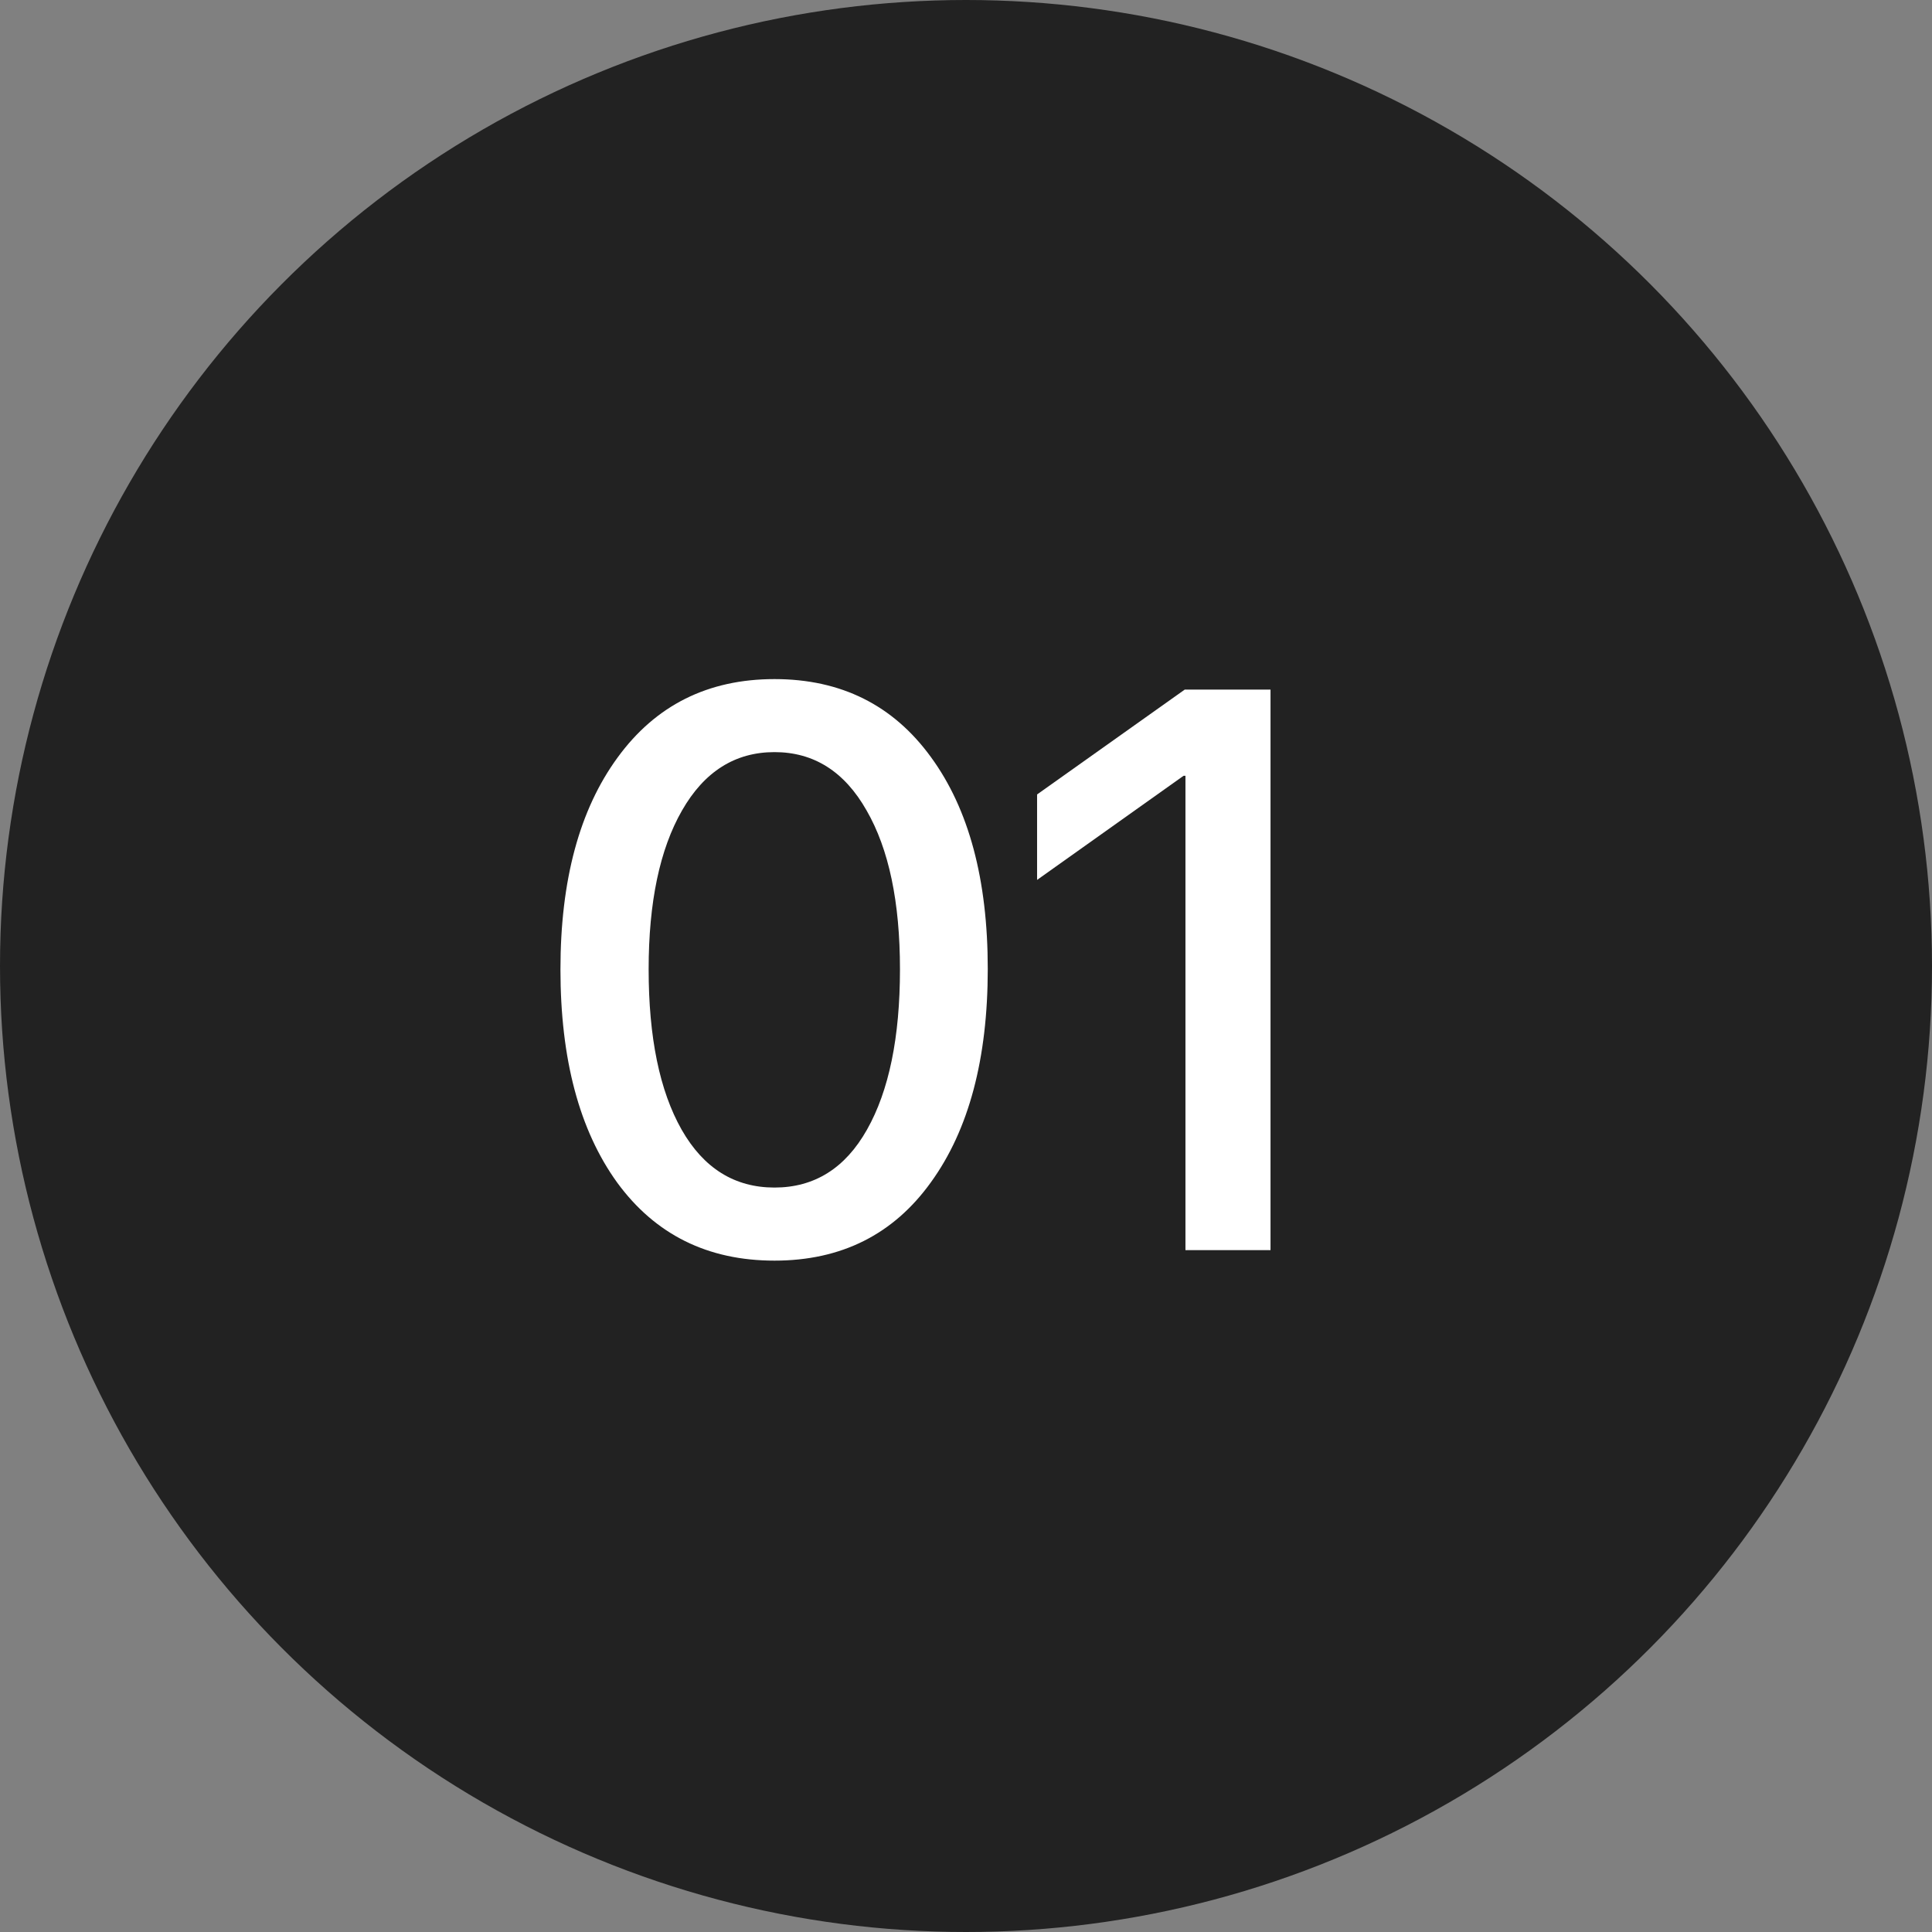
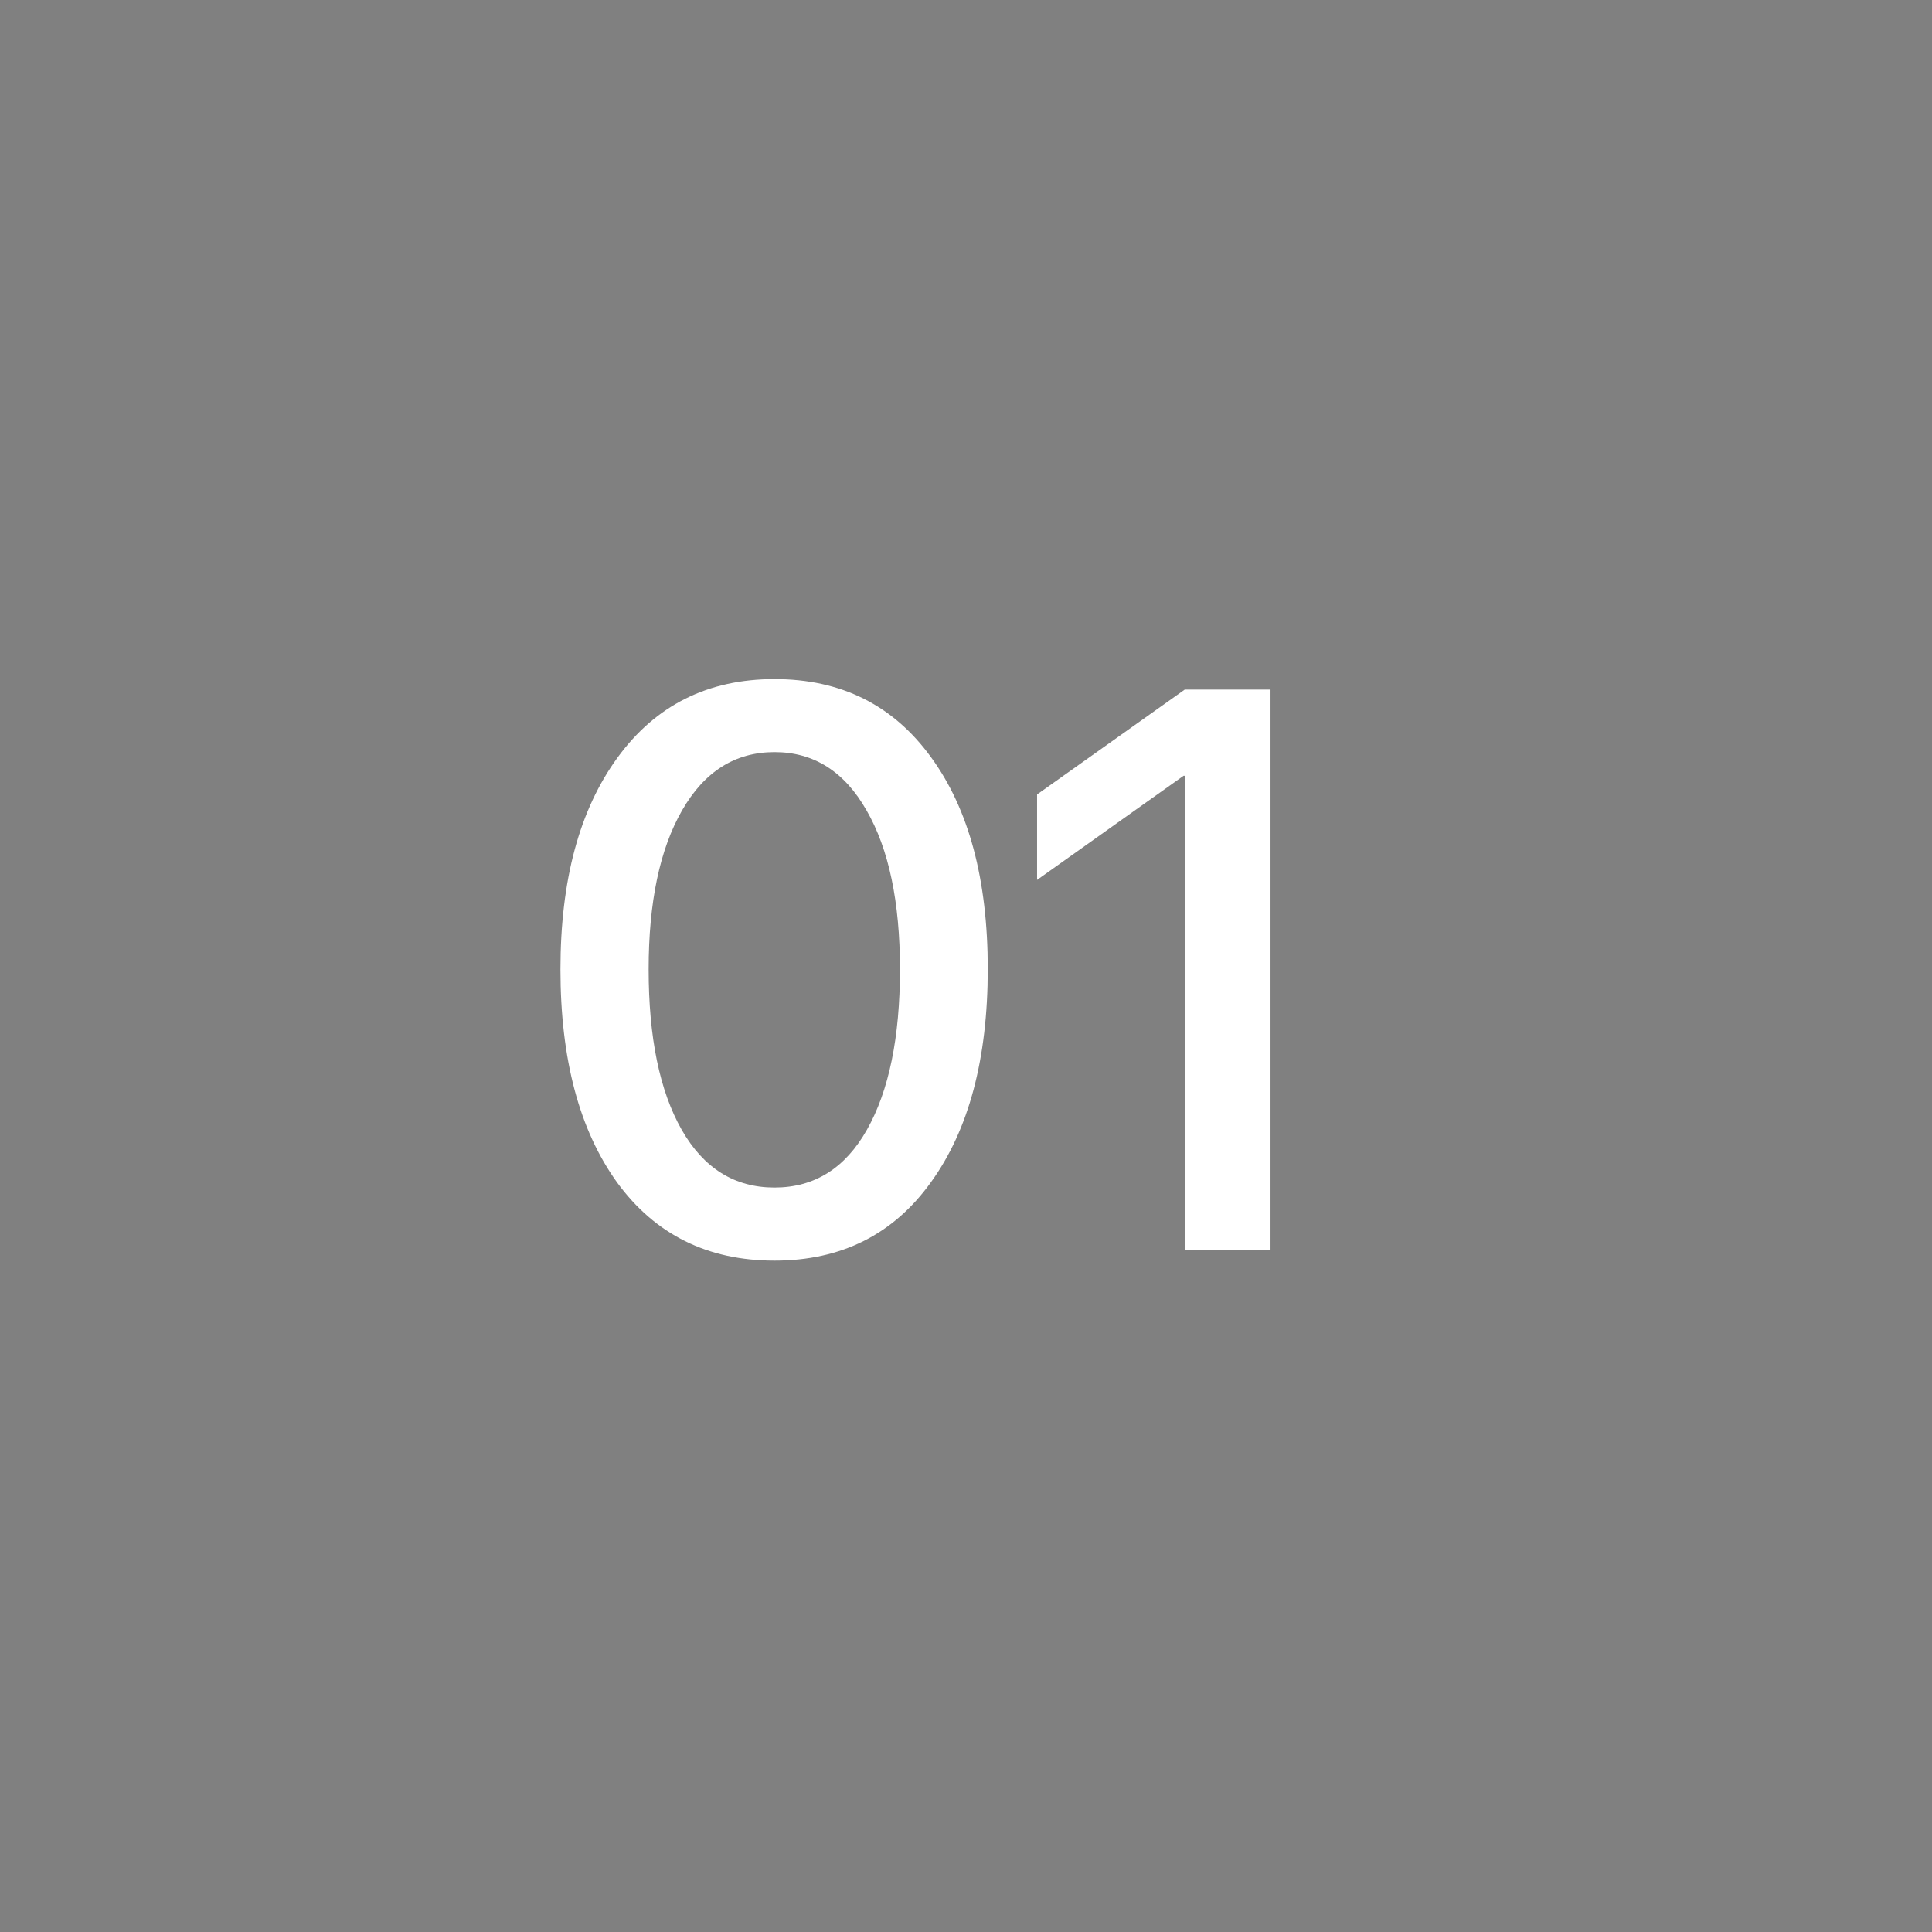
<svg xmlns="http://www.w3.org/2000/svg" width="34" height="34" viewBox="0 0 34 34" fill="none">
  <rect x="0" y="0" width="34" height="34" fill="#808080" stroke="none" />
-   <circle cx="17" cy="17" r="17" fill="#222222" />
  <path d="M16.384 20.804C15.724 21.724 14.805 22.185 13.63 22.185C12.454 22.185 11.531 21.727 10.861 20.811C10.196 19.89 9.863 18.639 9.863 17.058C9.863 15.49 10.198 14.248 10.868 13.332C11.538 12.412 12.458 11.951 13.63 11.951C14.801 11.951 15.719 12.409 16.384 13.325C17.05 14.237 17.383 15.479 17.383 17.051C17.383 18.632 17.05 19.883 16.384 20.804ZM11.996 19.881C12.383 20.56 12.928 20.899 13.63 20.899C14.331 20.899 14.874 20.56 15.257 19.881C15.644 19.197 15.838 18.256 15.838 17.058C15.838 15.873 15.642 14.941 15.25 14.262C14.862 13.578 14.322 13.236 13.63 13.236C12.937 13.236 12.395 13.578 12.003 14.262C11.611 14.945 11.415 15.877 11.415 17.058C11.415 18.256 11.608 19.197 11.996 19.881Z" fill="white" />
  <path d="M20.862 22V13.653H20.828L18.251 15.485V13.981L20.849 12.136H22.359V22H20.862Z" fill="white" />
</svg>